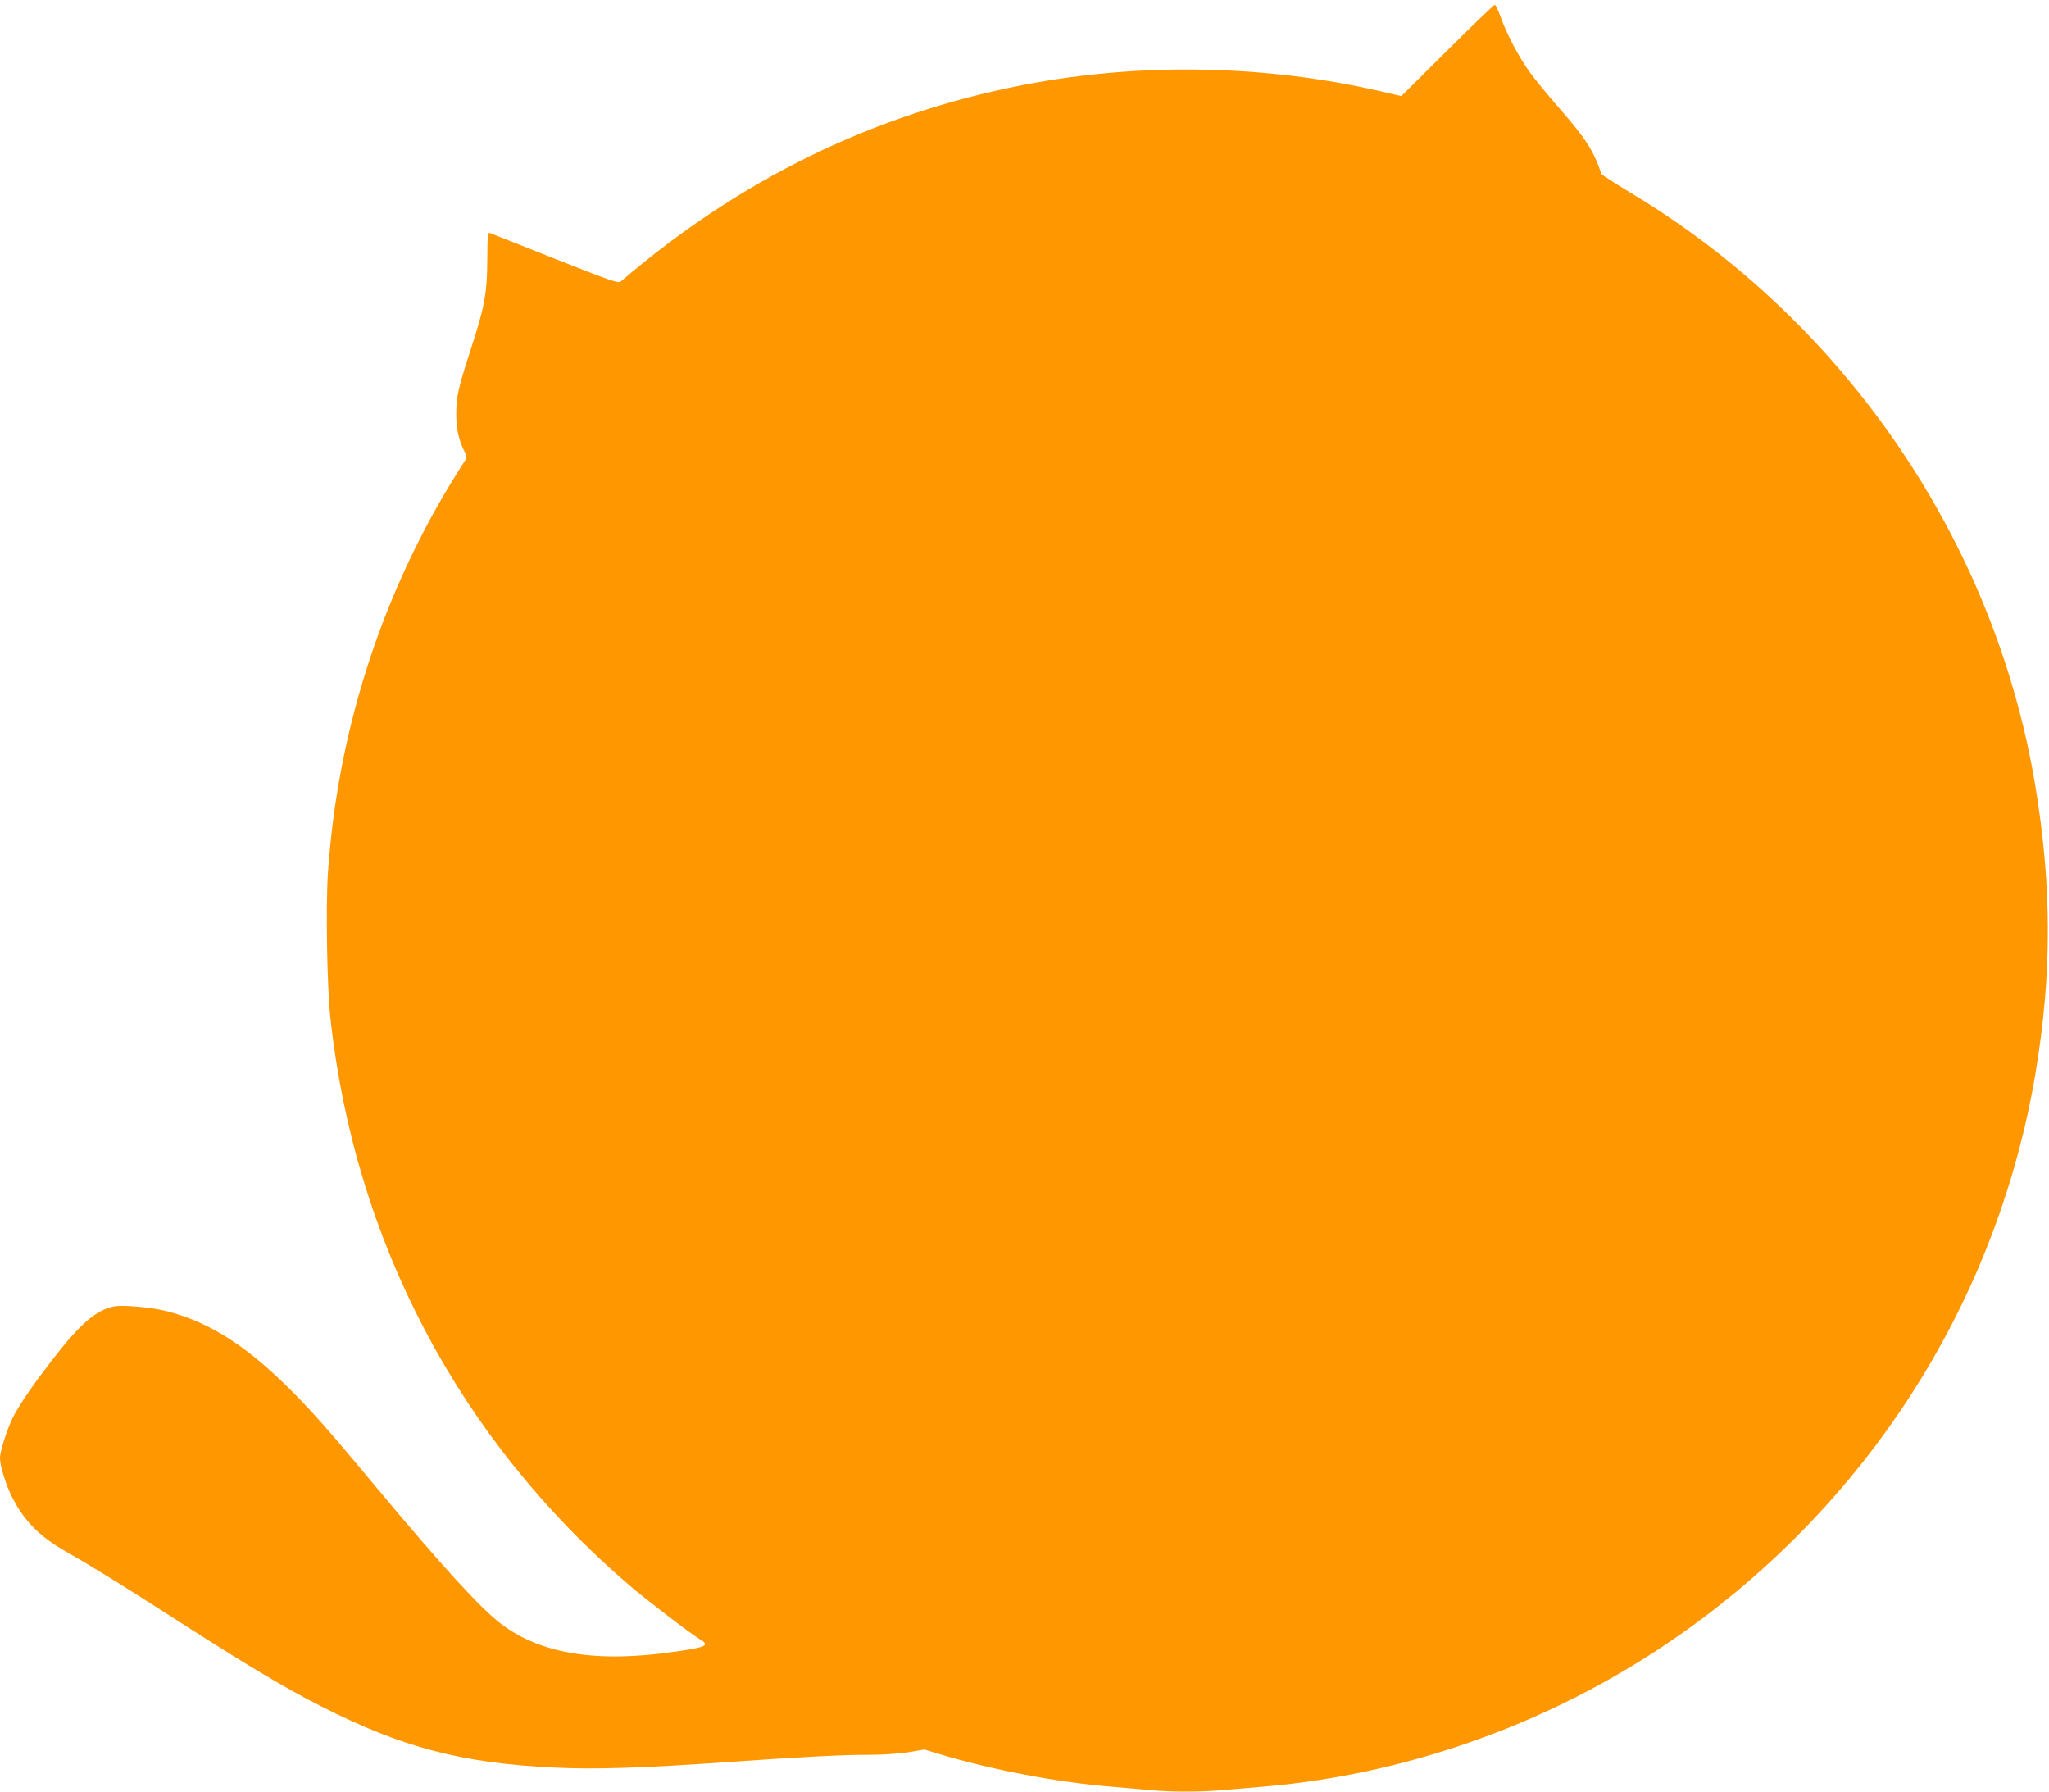
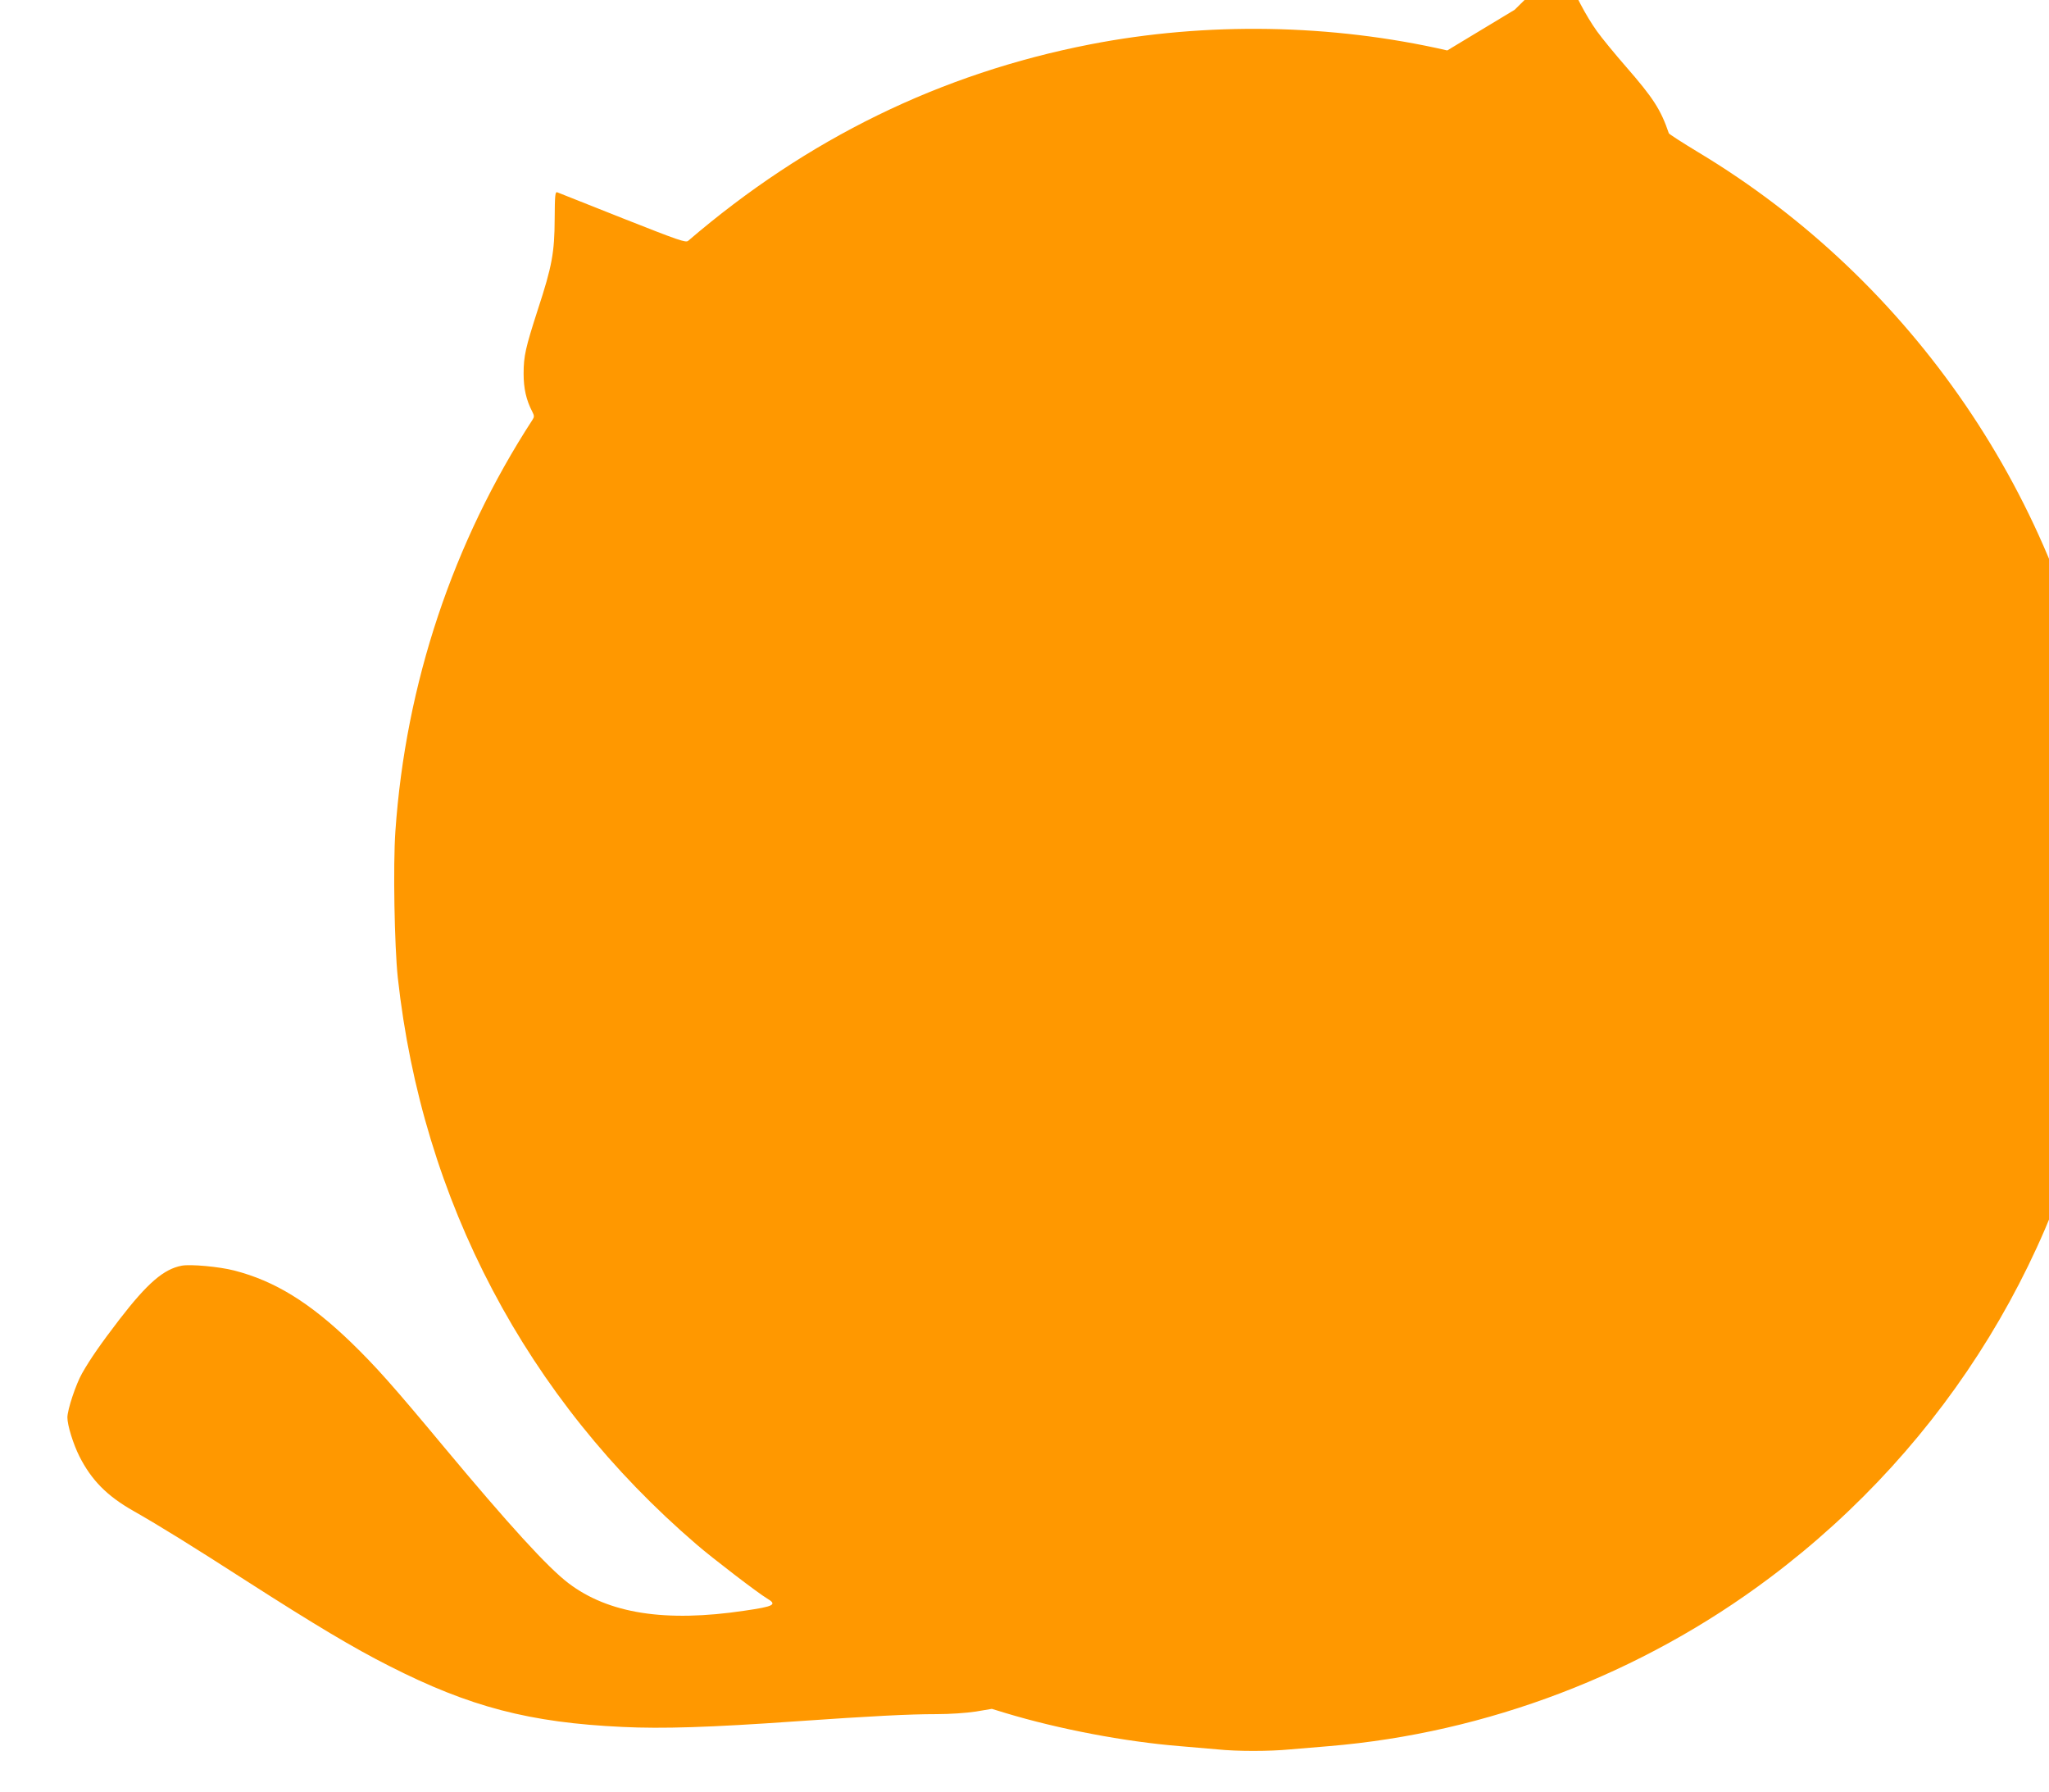
<svg xmlns="http://www.w3.org/2000/svg" version="1.0" width="1280pt" height="1119pt" viewBox="0 0 1280 1119" preserveAspectRatio="xMidYMid meet">
  <g transform="translate(0,1119) scale(0.1,-0.1)" fill="#ff9800" stroke="none">
-     <path d="M9041 10875 l-287 -285 -134 31 c-723 166 -1506 179 -2230 38 -935 -182 -1768 -589 -2512 -1227 -15 -13 -58 2 -410 141 -216 86 -400 159 -408 162 -13 4 -15 -18 -16 -167 -1 -208 -16 -294 -105 -565 -77 -239 -89 -290 -89 -401 0 -92 16 -164 54 -237 13 -25 13 -33 2 -50 -498 -766 -793 -1650 -857 -2570 -15 -214 -6 -716 15 -915 153 -1394 803 -2627 1866 -3540 97 -84 387 -306 440 -337 66 -39 46 -50 -140 -77 -495 -74 -850 -18 -1100 172 -129 98 -370 362 -777 850 -322 387 -425 502 -579 652 -260 251 -479 386 -733 451 -93 24 -272 40 -326 30 -113 -21 -214 -108 -390 -336 -115 -150 -182 -246 -233 -336 -39 -68 -92 -228 -92 -276 0 -49 36 -165 75 -243 75 -148 172 -247 336 -340 167 -95 367 -219 709 -439 424 -272 668 -418 890 -530 503 -256 877 -354 1458 -381 248 -12 544 -3 1082 35 476 33 707 45 879 45 85 0 185 7 245 16 l101 17 85 -26 c331 -100 744 -179 1090 -207 74 -6 179 -15 233 -20 125 -13 324 -13 458 0 57 5 165 14 239 20 988 82 1955 451 2755 1052 1110 833 1851 2044 2080 3401 104 620 104 1168 -1 1802 -253 1525 -1189 2897 -2526 3700 -99 60 -182 113 -184 119 -50 147 -97 220 -268 416 -69 79 -151 179 -181 221 -68 95 -144 239 -180 342 -15 42 -32 77 -37 77 -6 0 -139 -128 -297 -285z" />
+     <path d="M9041 10875 c-723 166 -1506 179 -2230 38 -935 -182 -1768 -589 -2512 -1227 -15 -13 -58 2 -410 141 -216 86 -400 159 -408 162 -13 4 -15 -18 -16 -167 -1 -208 -16 -294 -105 -565 -77 -239 -89 -290 -89 -401 0 -92 16 -164 54 -237 13 -25 13 -33 2 -50 -498 -766 -793 -1650 -857 -2570 -15 -214 -6 -716 15 -915 153 -1394 803 -2627 1866 -3540 97 -84 387 -306 440 -337 66 -39 46 -50 -140 -77 -495 -74 -850 -18 -1100 172 -129 98 -370 362 -777 850 -322 387 -425 502 -579 652 -260 251 -479 386 -733 451 -93 24 -272 40 -326 30 -113 -21 -214 -108 -390 -336 -115 -150 -182 -246 -233 -336 -39 -68 -92 -228 -92 -276 0 -49 36 -165 75 -243 75 -148 172 -247 336 -340 167 -95 367 -219 709 -439 424 -272 668 -418 890 -530 503 -256 877 -354 1458 -381 248 -12 544 -3 1082 35 476 33 707 45 879 45 85 0 185 7 245 16 l101 17 85 -26 c331 -100 744 -179 1090 -207 74 -6 179 -15 233 -20 125 -13 324 -13 458 0 57 5 165 14 239 20 988 82 1955 451 2755 1052 1110 833 1851 2044 2080 3401 104 620 104 1168 -1 1802 -253 1525 -1189 2897 -2526 3700 -99 60 -182 113 -184 119 -50 147 -97 220 -268 416 -69 79 -151 179 -181 221 -68 95 -144 239 -180 342 -15 42 -32 77 -37 77 -6 0 -139 -128 -297 -285z" />
  </g>
</svg>